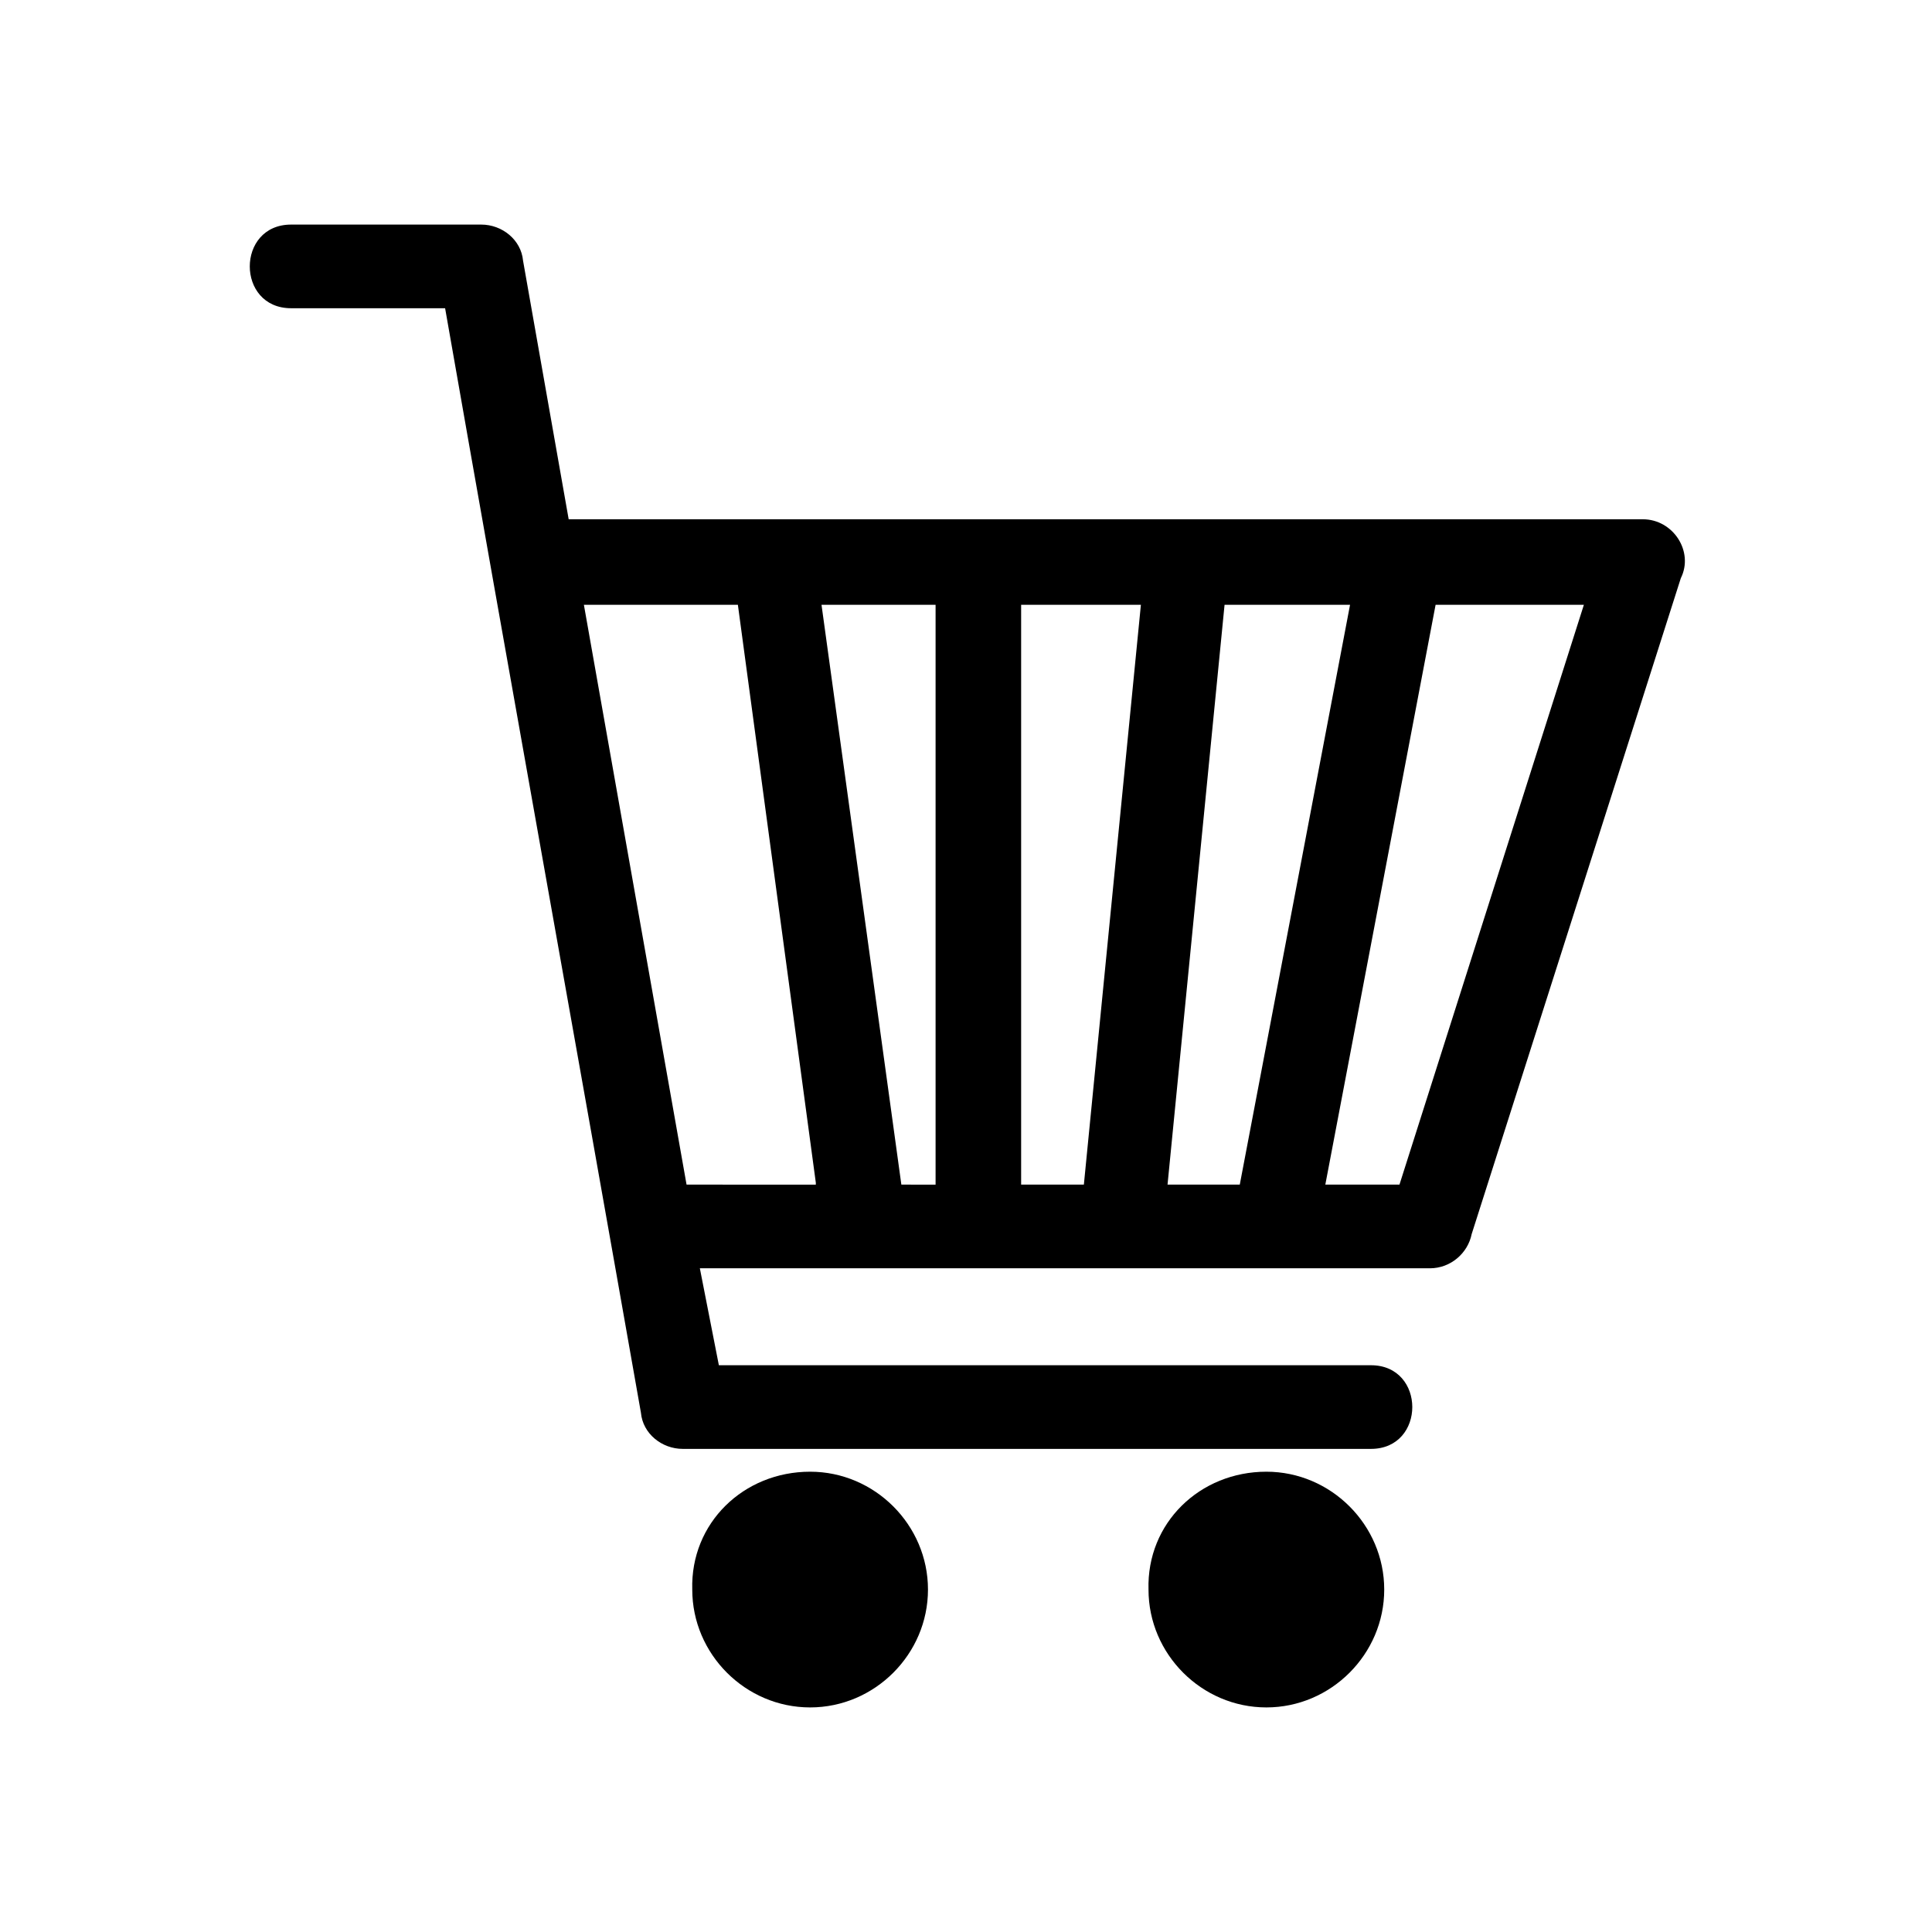
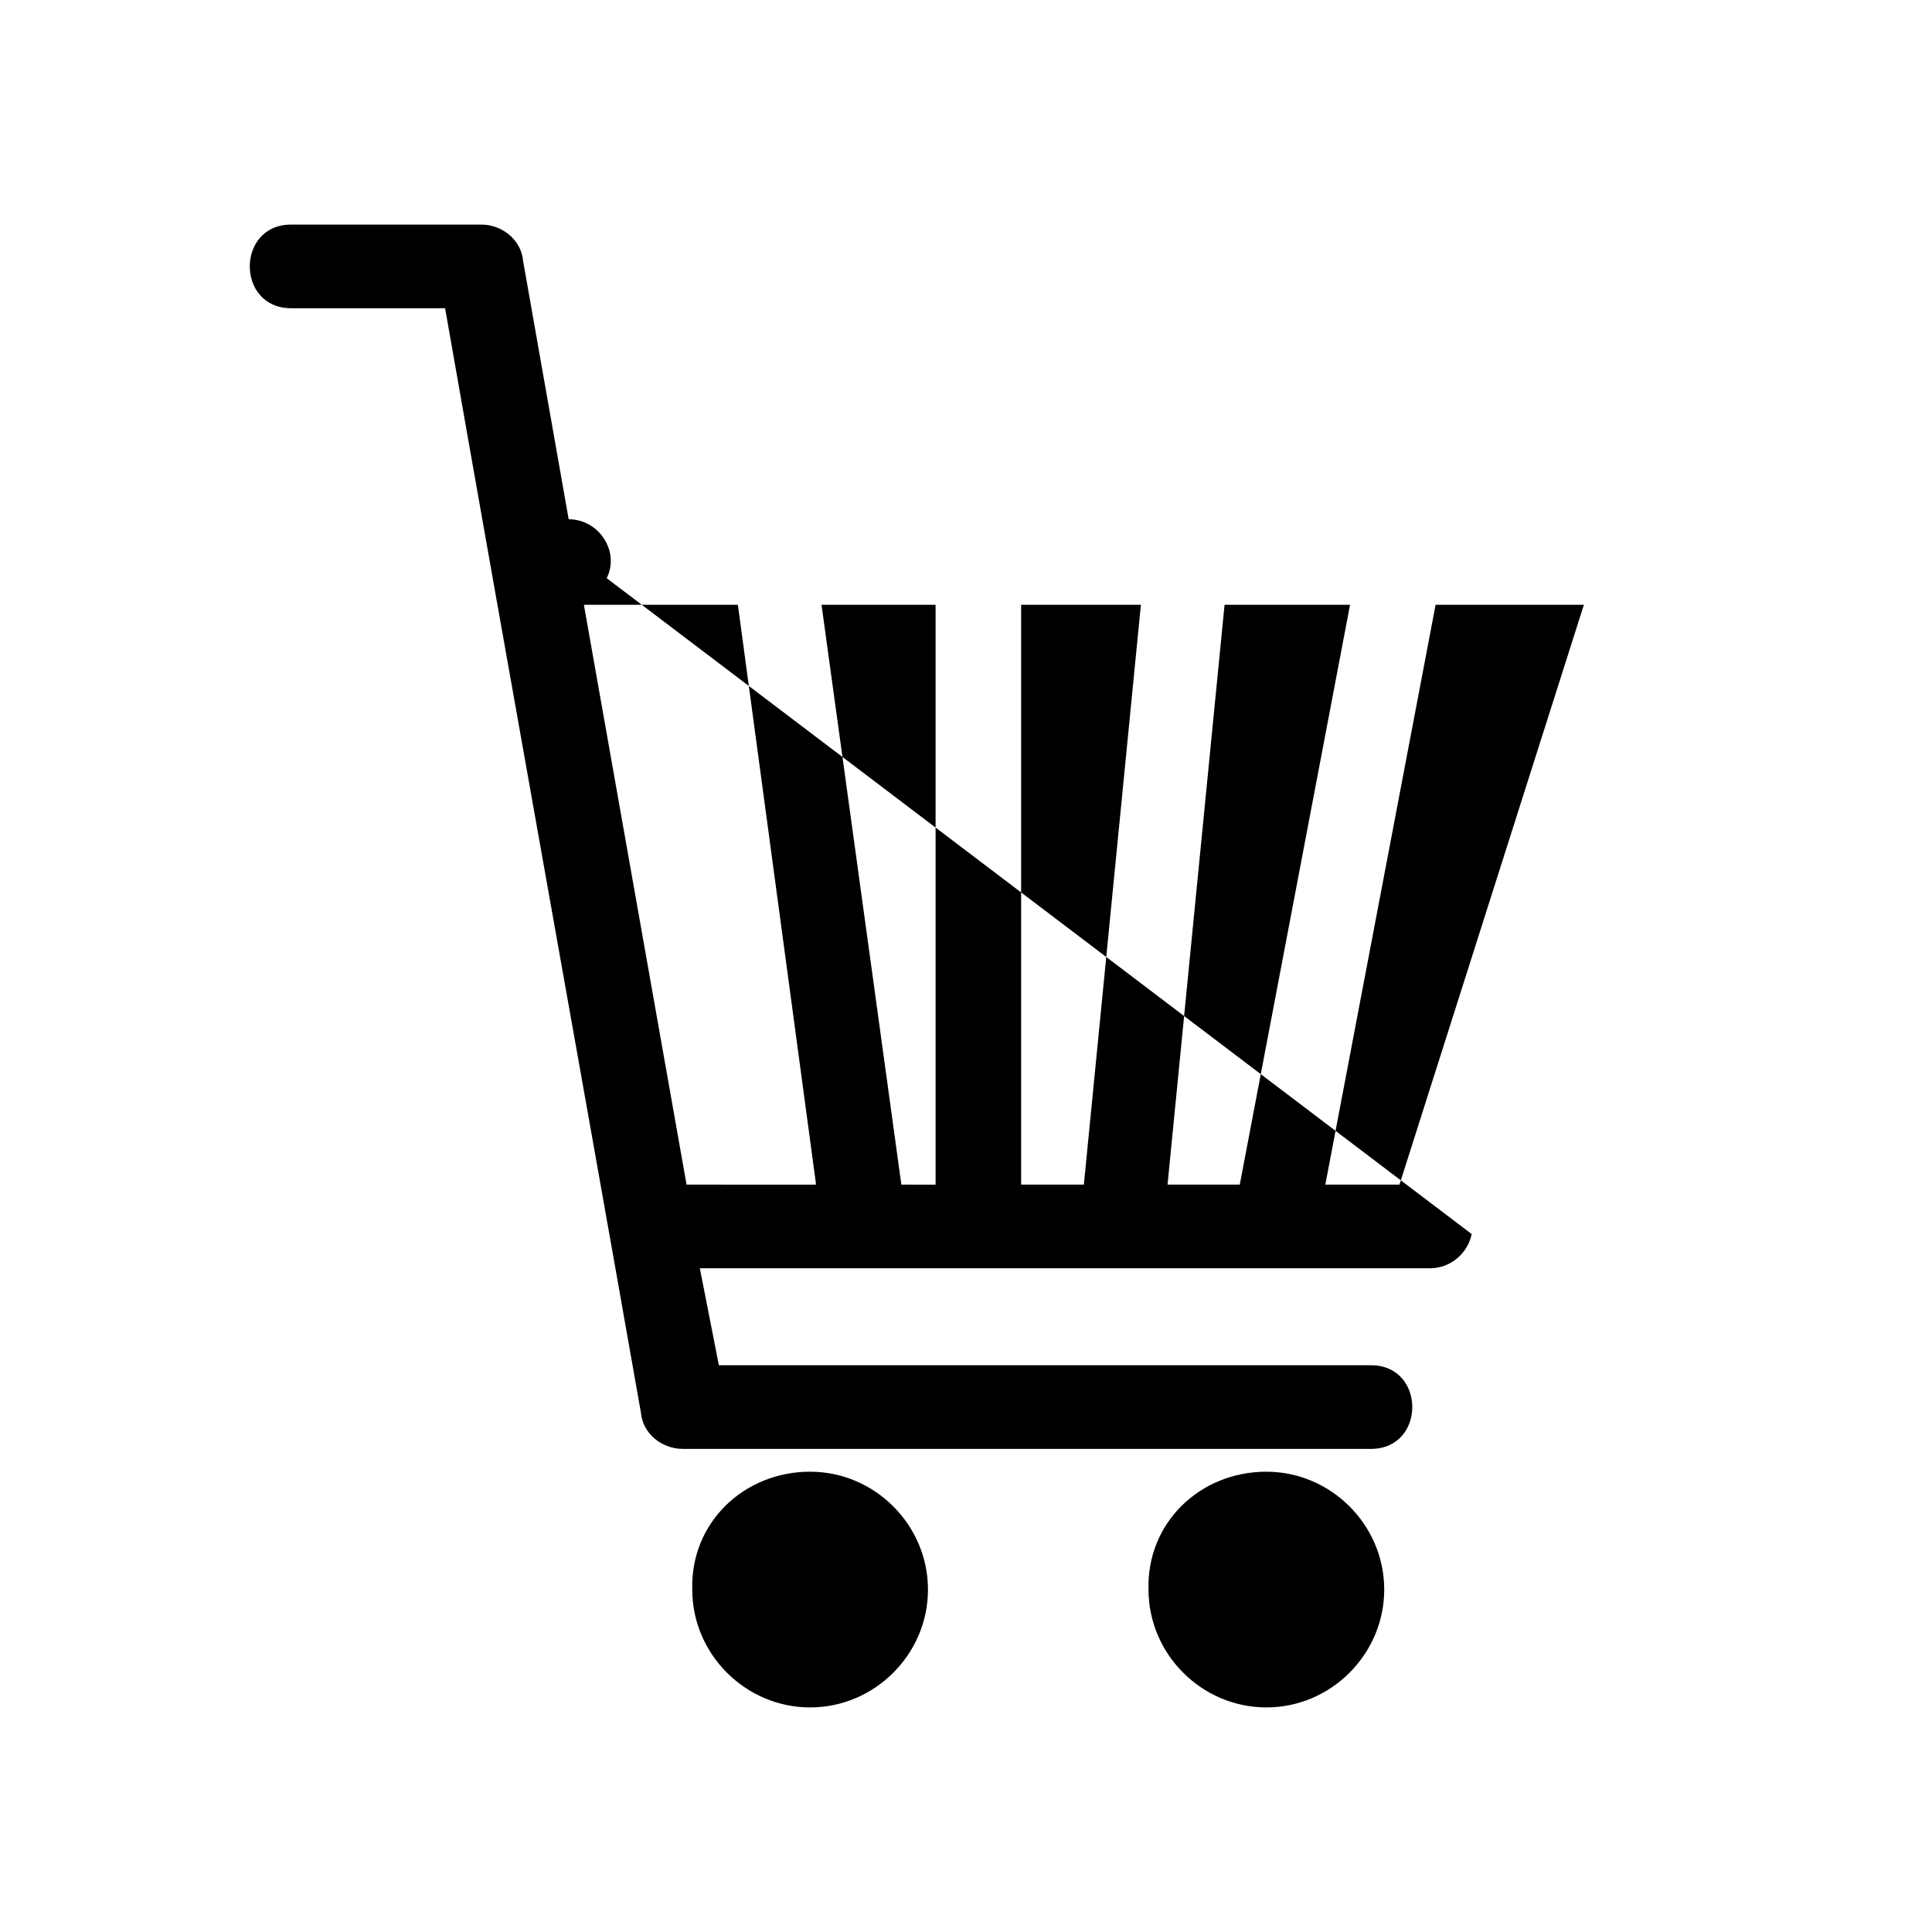
<svg xmlns="http://www.w3.org/2000/svg" fill="#000000" width="800px" height="800px" version="1.1" viewBox="144 144 512 512">
-   <path d="m534.01 471.04c-1.008 5.039-5.543 9.07-11.082 9.07h-193.46l5.039 25.691h172.81c14.609 0 14.609 22.168 0 22.168h-182.38c-5.543 0-10.578-4.031-11.082-9.574-17.129-97.23-34.762-194.97-51.895-292.71h-40.809c-14.609 0-14.609-22.168 0-22.168h50.383c5.543 0 10.578 4.031 11.082 9.574l12.09 68.52h284.65c8.062 0 13.602 8.566 10.078 15.617zm-54.41 62.977c17.129 0 31.234 14.105 31.234 31.234s-14.105 31.234-31.234 31.234c-17.129 0-31.234-14.105-31.234-31.234-0.508-17.633 13.602-31.234 31.234-31.234zm-120.91 0c17.129 0 31.234 14.105 31.234 31.234s-14.105 31.234-31.234 31.234-31.234-14.105-31.234-31.234c-0.508-17.633 13.602-31.234 31.234-31.234zm55.922-229.74v153.66h16.625l15.113-153.66zm-22.672 153.16v-153.16h-30.23l21.16 153.66 9.07 0.004zm-31.738 0-20.656-153.16h-40.809l27.207 153.66 34.258 0.004zm108.32-153.16-15.113 153.66h19.145l29.223-153.66zm55.926 0-29.223 153.66h19.648l48.871-153.66z" fill-rule="evenodd" />
+   <path d="m534.01 471.04c-1.008 5.039-5.543 9.07-11.082 9.07h-193.46l5.039 25.691h172.81c14.609 0 14.609 22.168 0 22.168h-182.38c-5.543 0-10.578-4.031-11.082-9.574-17.129-97.23-34.762-194.97-51.895-292.71h-40.809c-14.609 0-14.609-22.168 0-22.168h50.383c5.543 0 10.578 4.031 11.082 9.574l12.09 68.52c8.062 0 13.602 8.566 10.078 15.617zm-54.41 62.977c17.129 0 31.234 14.105 31.234 31.234s-14.105 31.234-31.234 31.234c-17.129 0-31.234-14.105-31.234-31.234-0.508-17.633 13.602-31.234 31.234-31.234zm-120.91 0c17.129 0 31.234 14.105 31.234 31.234s-14.105 31.234-31.234 31.234-31.234-14.105-31.234-31.234c-0.508-17.633 13.602-31.234 31.234-31.234zm55.922-229.74v153.66h16.625l15.113-153.66zm-22.672 153.16v-153.16h-30.23l21.16 153.66 9.07 0.004zm-31.738 0-20.656-153.16h-40.809l27.207 153.66 34.258 0.004zm108.32-153.16-15.113 153.66h19.145l29.223-153.66zm55.926 0-29.223 153.66h19.648l48.871-153.66z" fill-rule="evenodd" />
</svg>